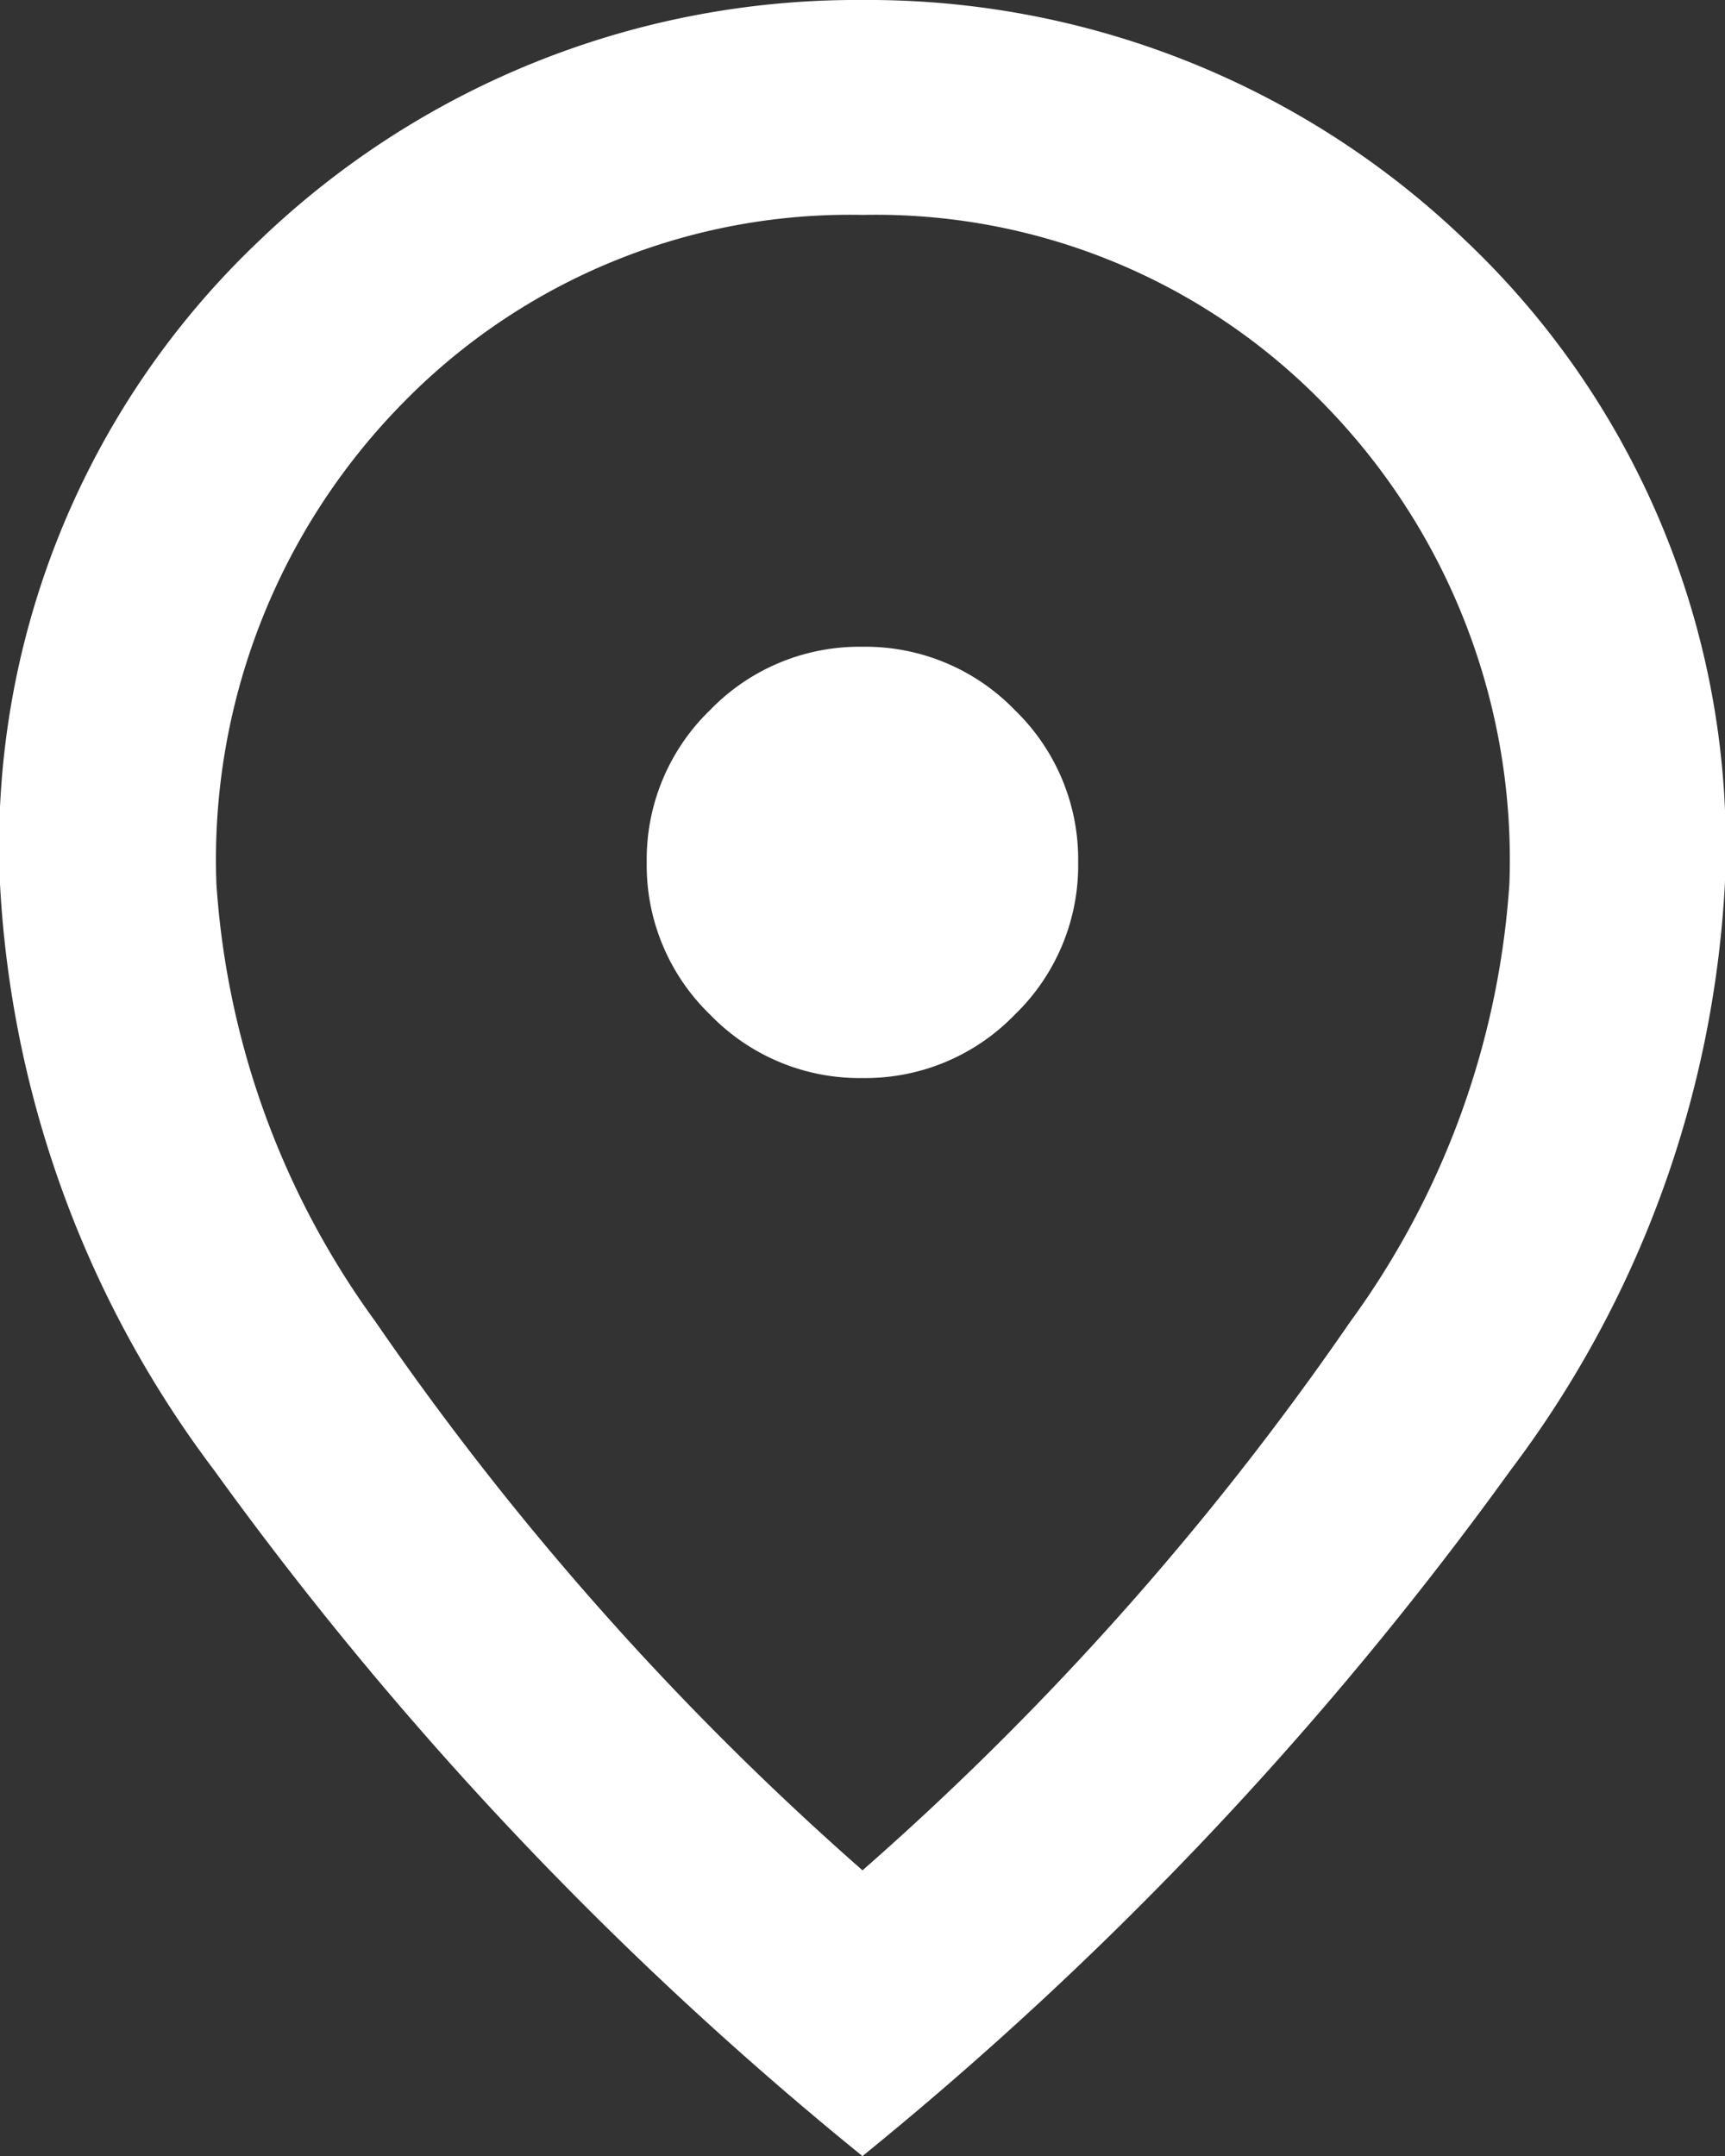
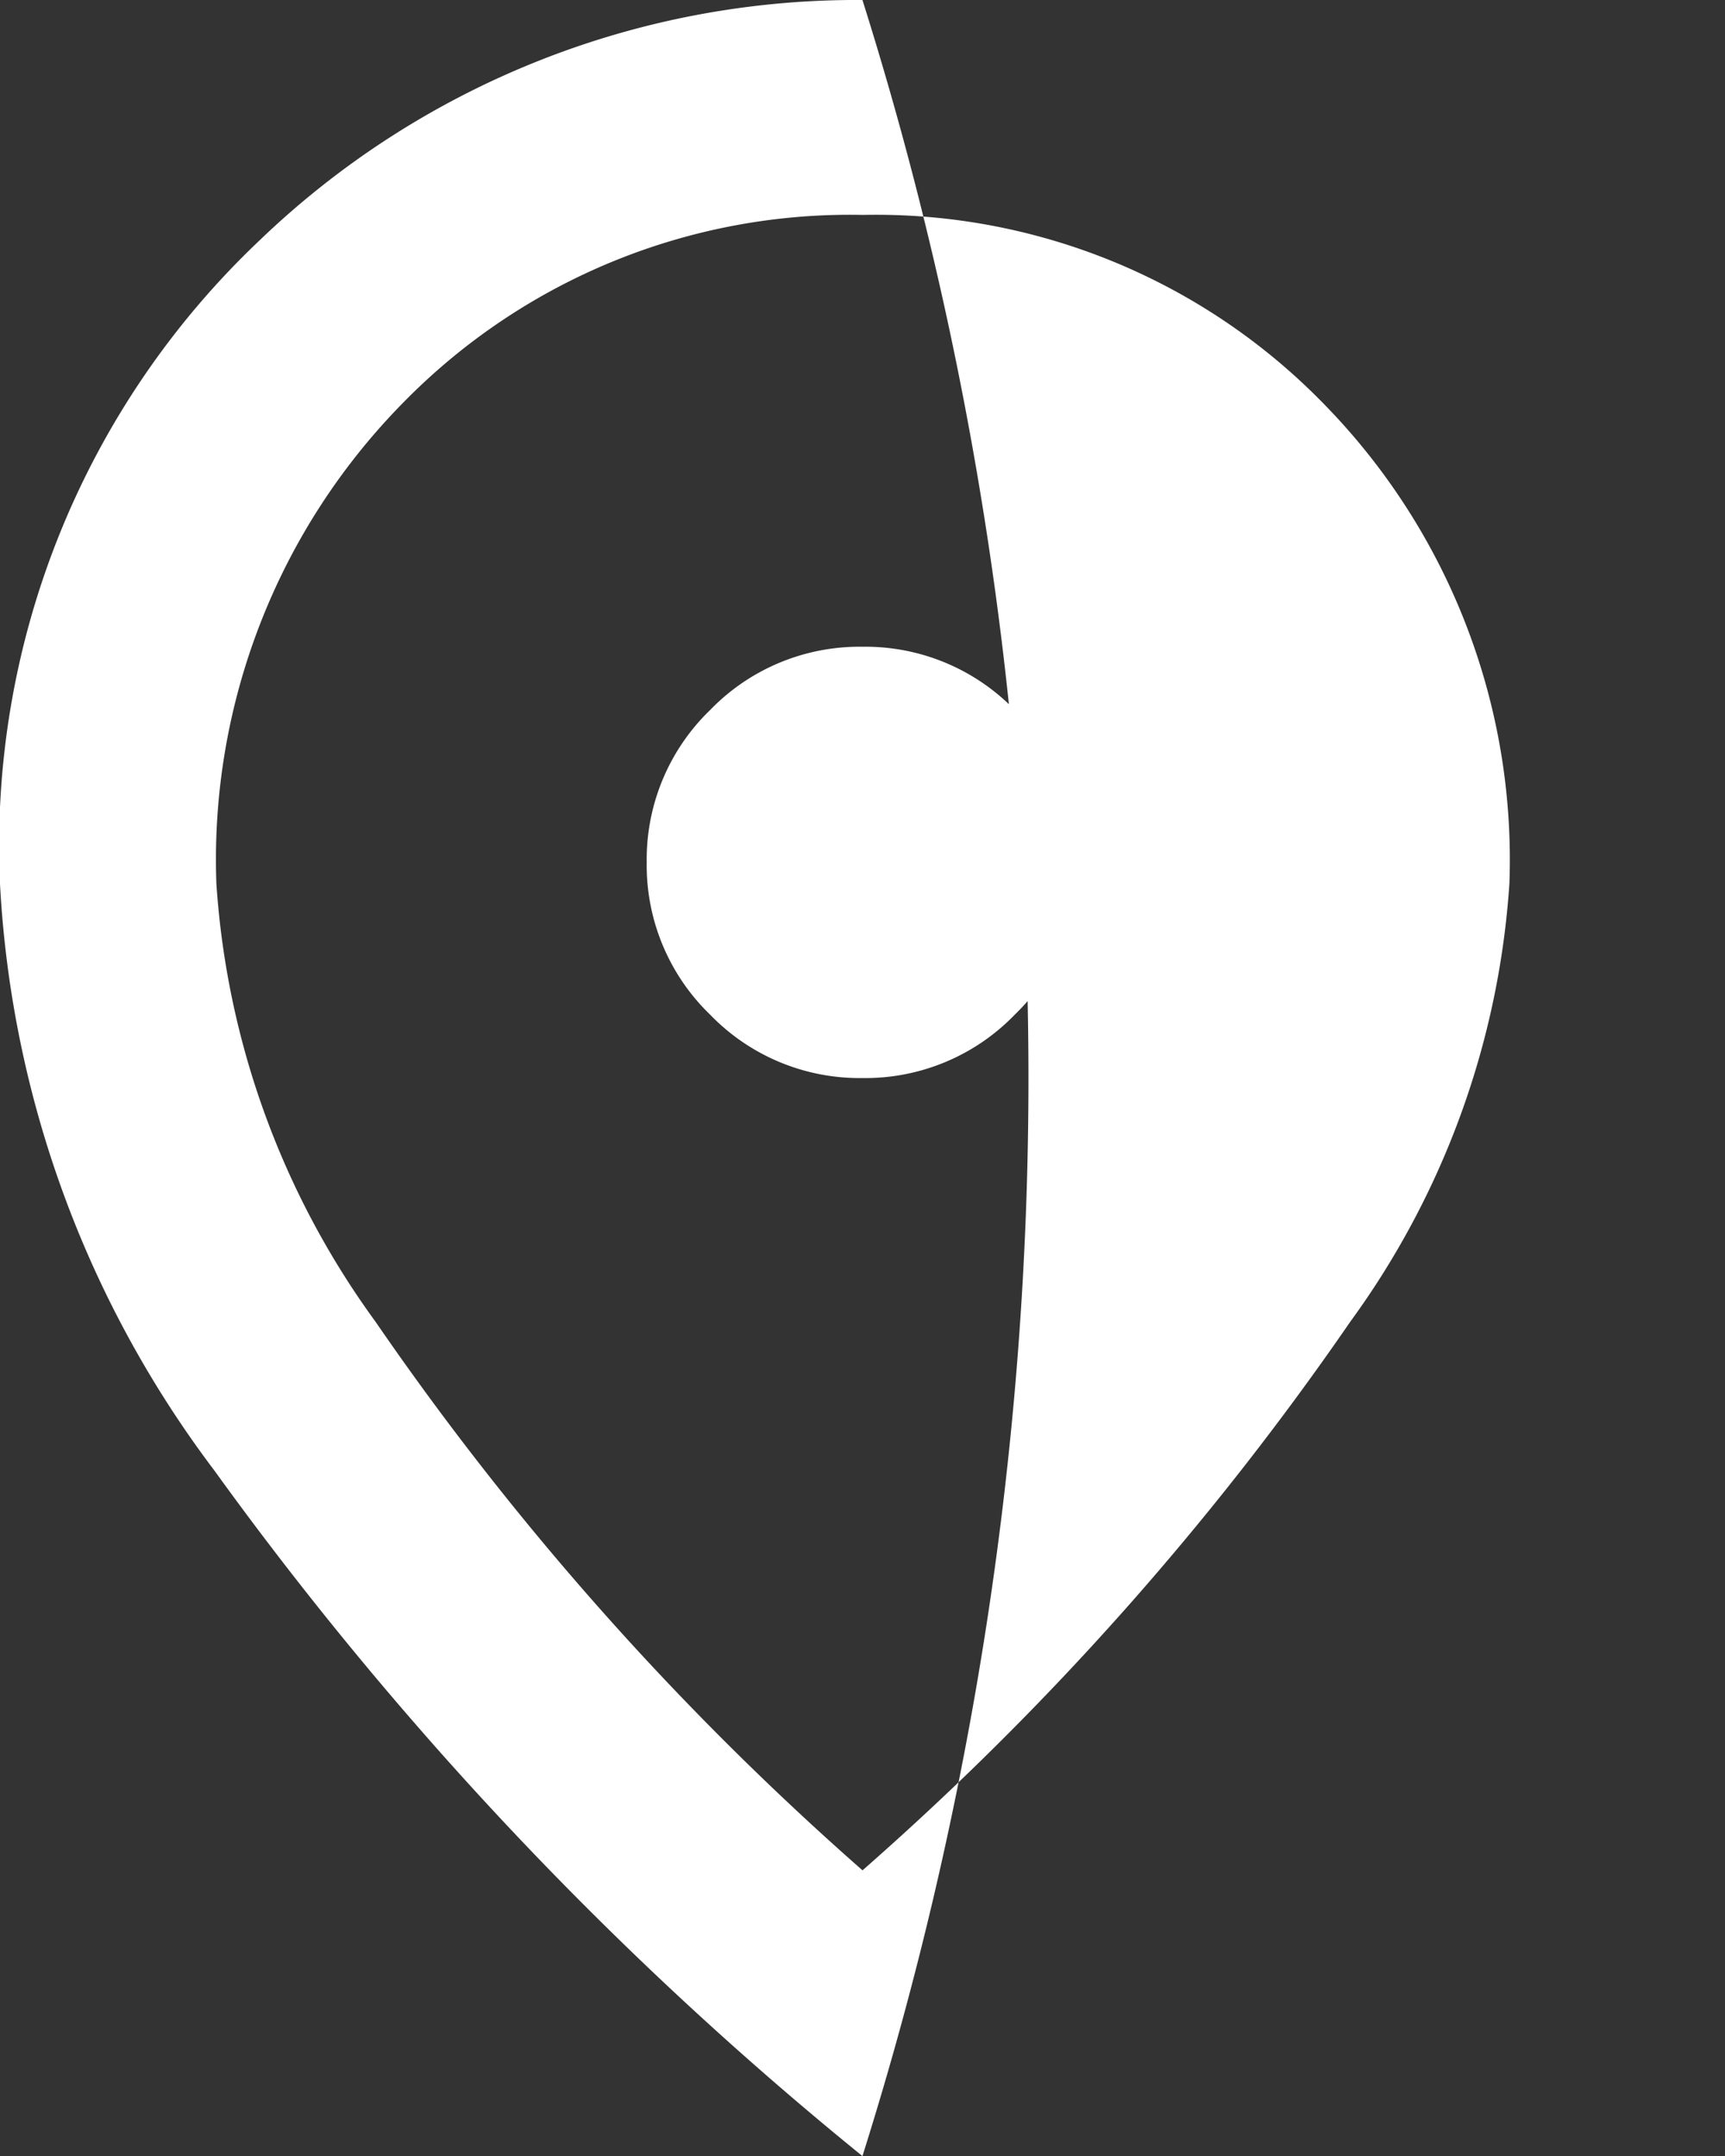
<svg xmlns="http://www.w3.org/2000/svg" width="15.401" height="19.252" viewBox="0 0 15.401 19.252">
  <rect x="0" y="0" width="15.401" height="19.252" fill="#333333" stroke="none" />
-   <path id="location_on_FILL0_wght400_GRAD0_opsz24" d="M167.7-870.374a1.854,1.854,0,0,0,1.36-.566,1.854,1.854,0,0,0,.566-1.36,1.854,1.854,0,0,0-.566-1.36,1.854,1.854,0,0,0-1.36-.565,1.854,1.854,0,0,0-1.36.565,1.854,1.854,0,0,0-.566,1.36,1.854,1.854,0,0,0,.566,1.36A1.854,1.854,0,0,0,167.7-870.374Zm0,7.075a26.489,26.489,0,0,0,4.356-4.9,7.474,7.474,0,0,0,1.42-3.91,5.815,5.815,0,0,0-1.672-4.3,5.579,5.579,0,0,0-4.1-1.672,5.579,5.579,0,0,0-4.1,1.672,5.815,5.815,0,0,0-1.672,4.3,7.474,7.474,0,0,0,1.42,3.91A26.489,26.489,0,0,0,167.7-863.3Zm0,2.551a32,32,0,0,1-5.788-6.124A9.524,9.524,0,0,1,160-872.107a7.444,7.444,0,0,1,2.322-5.751A7.693,7.693,0,0,1,167.7-880a7.693,7.693,0,0,1,5.378,2.142,7.444,7.444,0,0,1,2.322,5.751,9.524,9.524,0,0,1-1.913,5.234A32,32,0,0,1,167.7-860.748ZM167.7-872.3Z" transform="translate(-160 880)" fill="#fff" />
+   <path id="location_on_FILL0_wght400_GRAD0_opsz24" d="M167.7-870.374a1.854,1.854,0,0,0,1.36-.566,1.854,1.854,0,0,0,.566-1.36,1.854,1.854,0,0,0-.566-1.36,1.854,1.854,0,0,0-1.36-.565,1.854,1.854,0,0,0-1.36.565,1.854,1.854,0,0,0-.566,1.36,1.854,1.854,0,0,0,.566,1.36A1.854,1.854,0,0,0,167.7-870.374Zm0,7.075a26.489,26.489,0,0,0,4.356-4.9,7.474,7.474,0,0,0,1.42-3.91,5.815,5.815,0,0,0-1.672-4.3,5.579,5.579,0,0,0-4.1-1.672,5.579,5.579,0,0,0-4.1,1.672,5.815,5.815,0,0,0-1.672,4.3,7.474,7.474,0,0,0,1.42,3.91A26.489,26.489,0,0,0,167.7-863.3Zm0,2.551a32,32,0,0,1-5.788-6.124A9.524,9.524,0,0,1,160-872.107a7.444,7.444,0,0,1,2.322-5.751A7.693,7.693,0,0,1,167.7-880A32,32,0,0,1,167.7-860.748ZM167.7-872.3Z" transform="translate(-160 880)" fill="#fff" />
</svg>